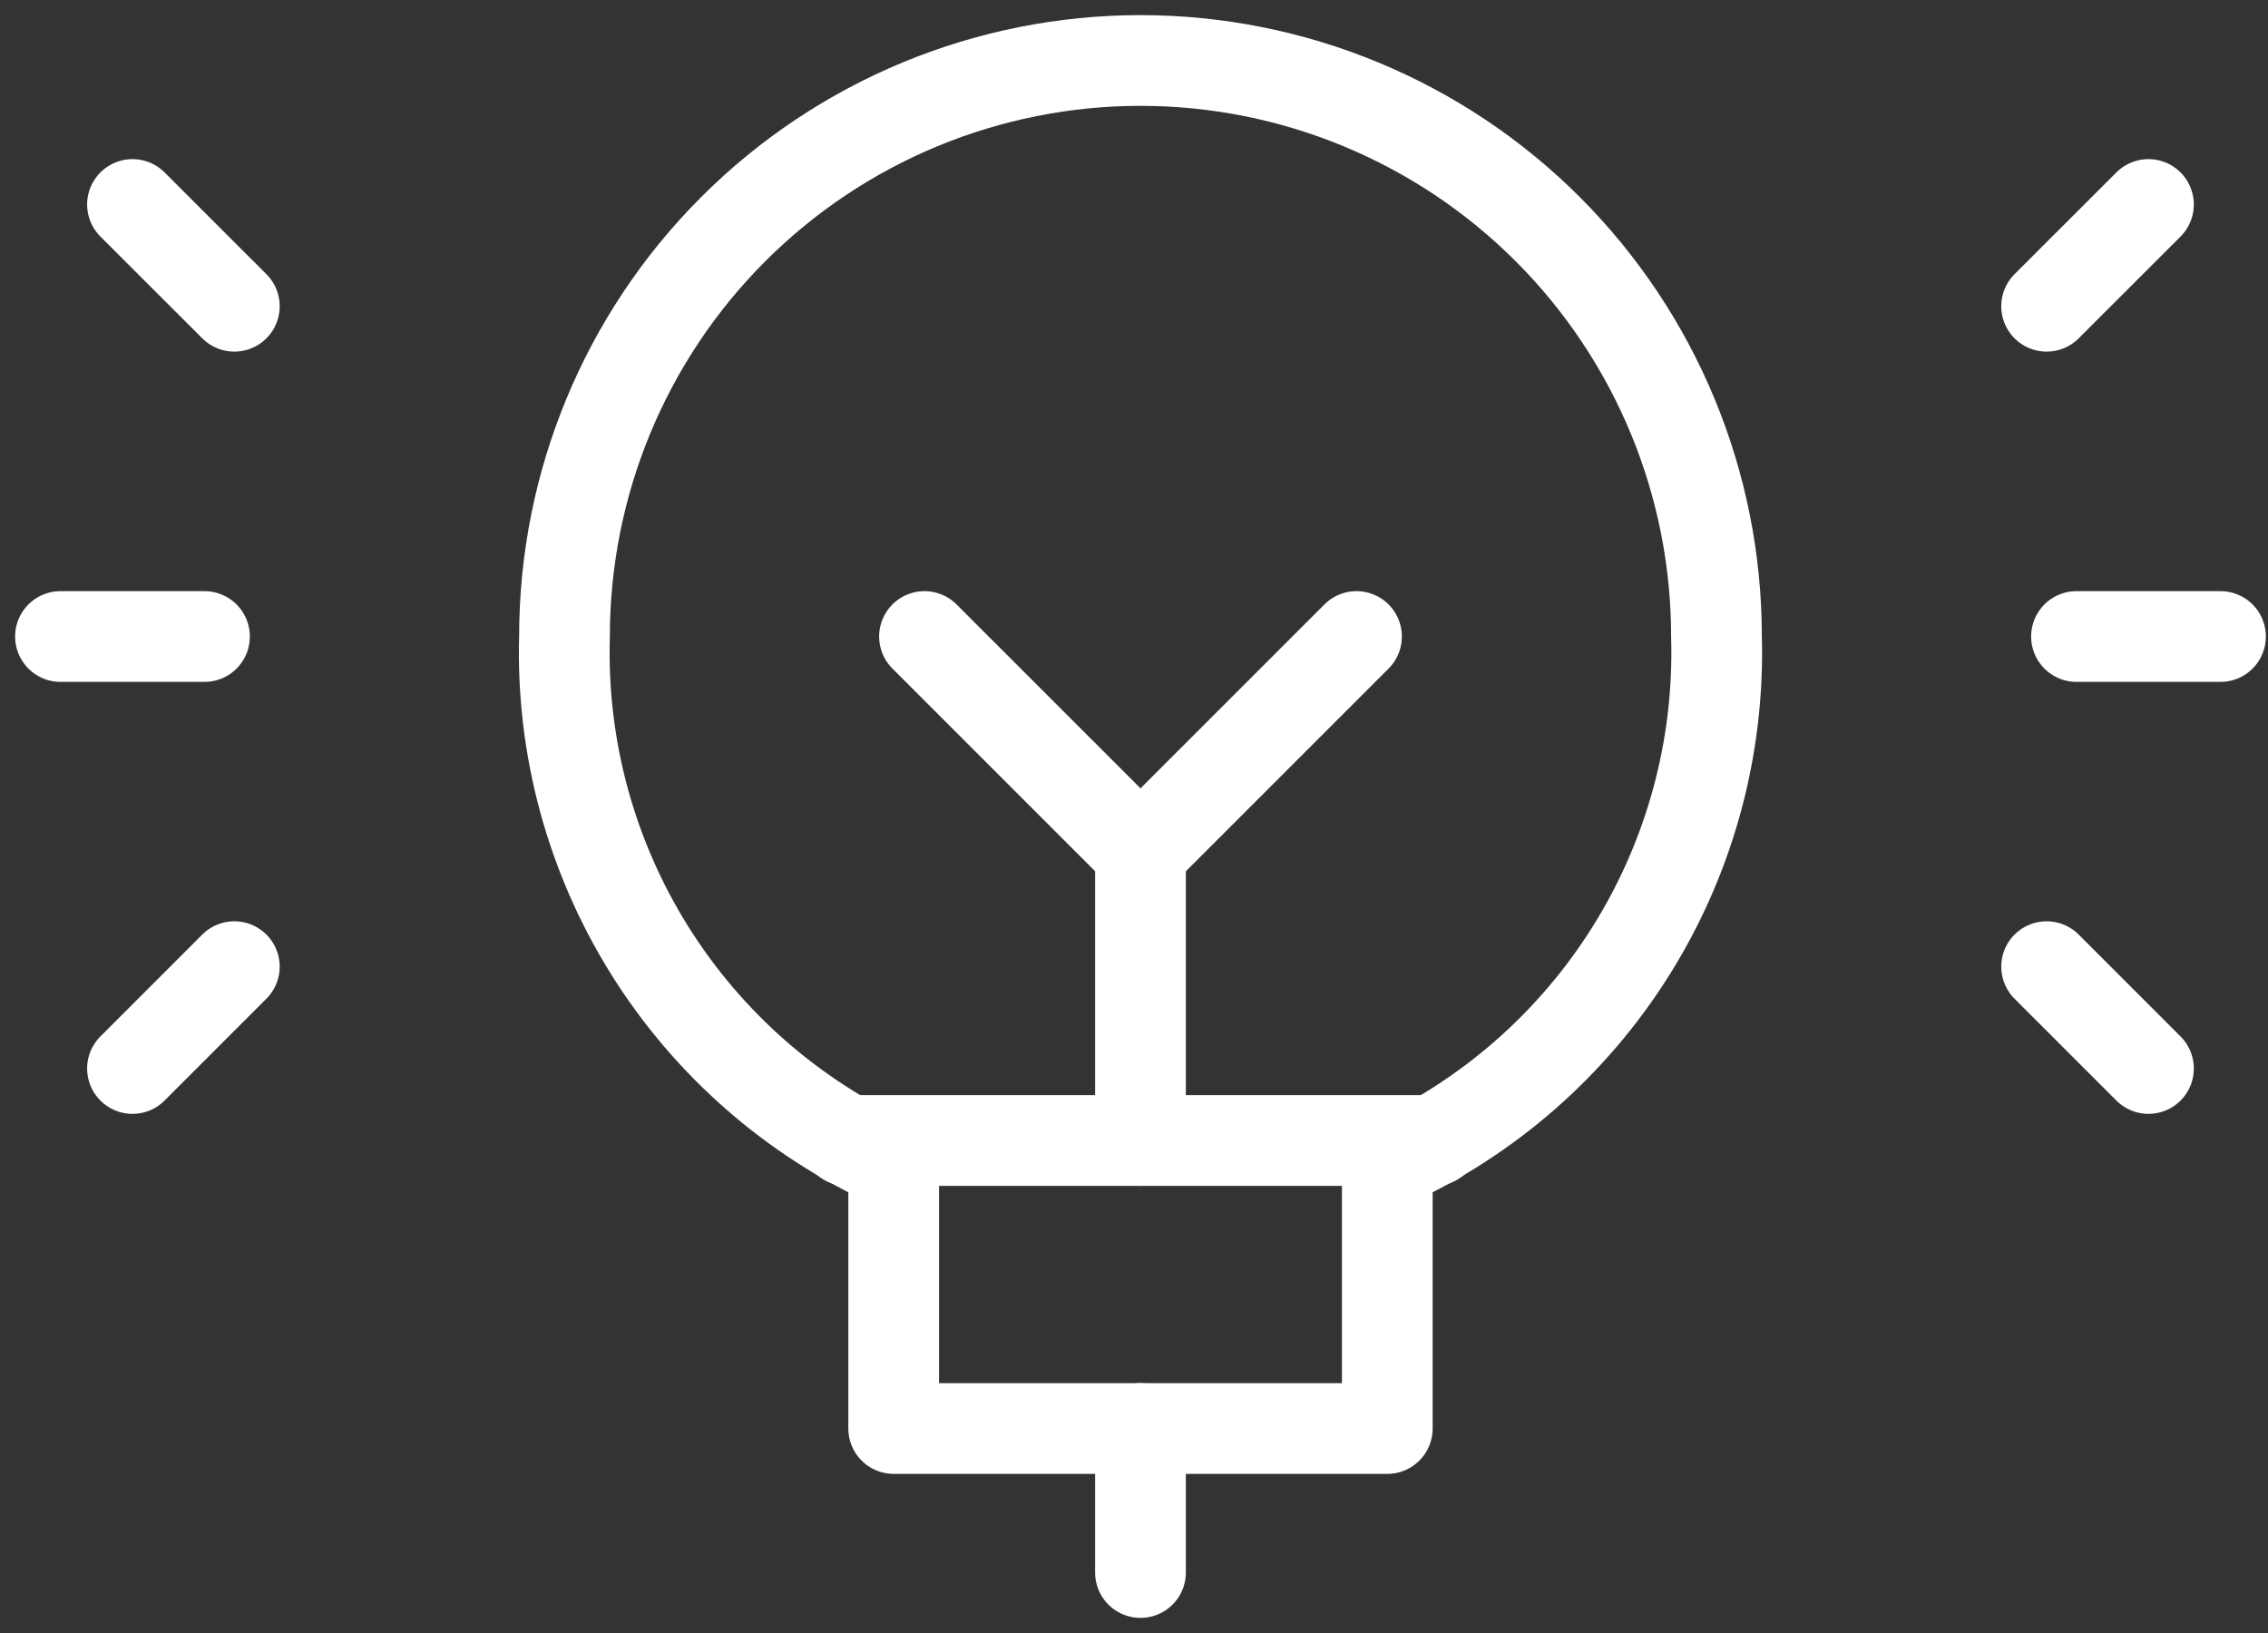
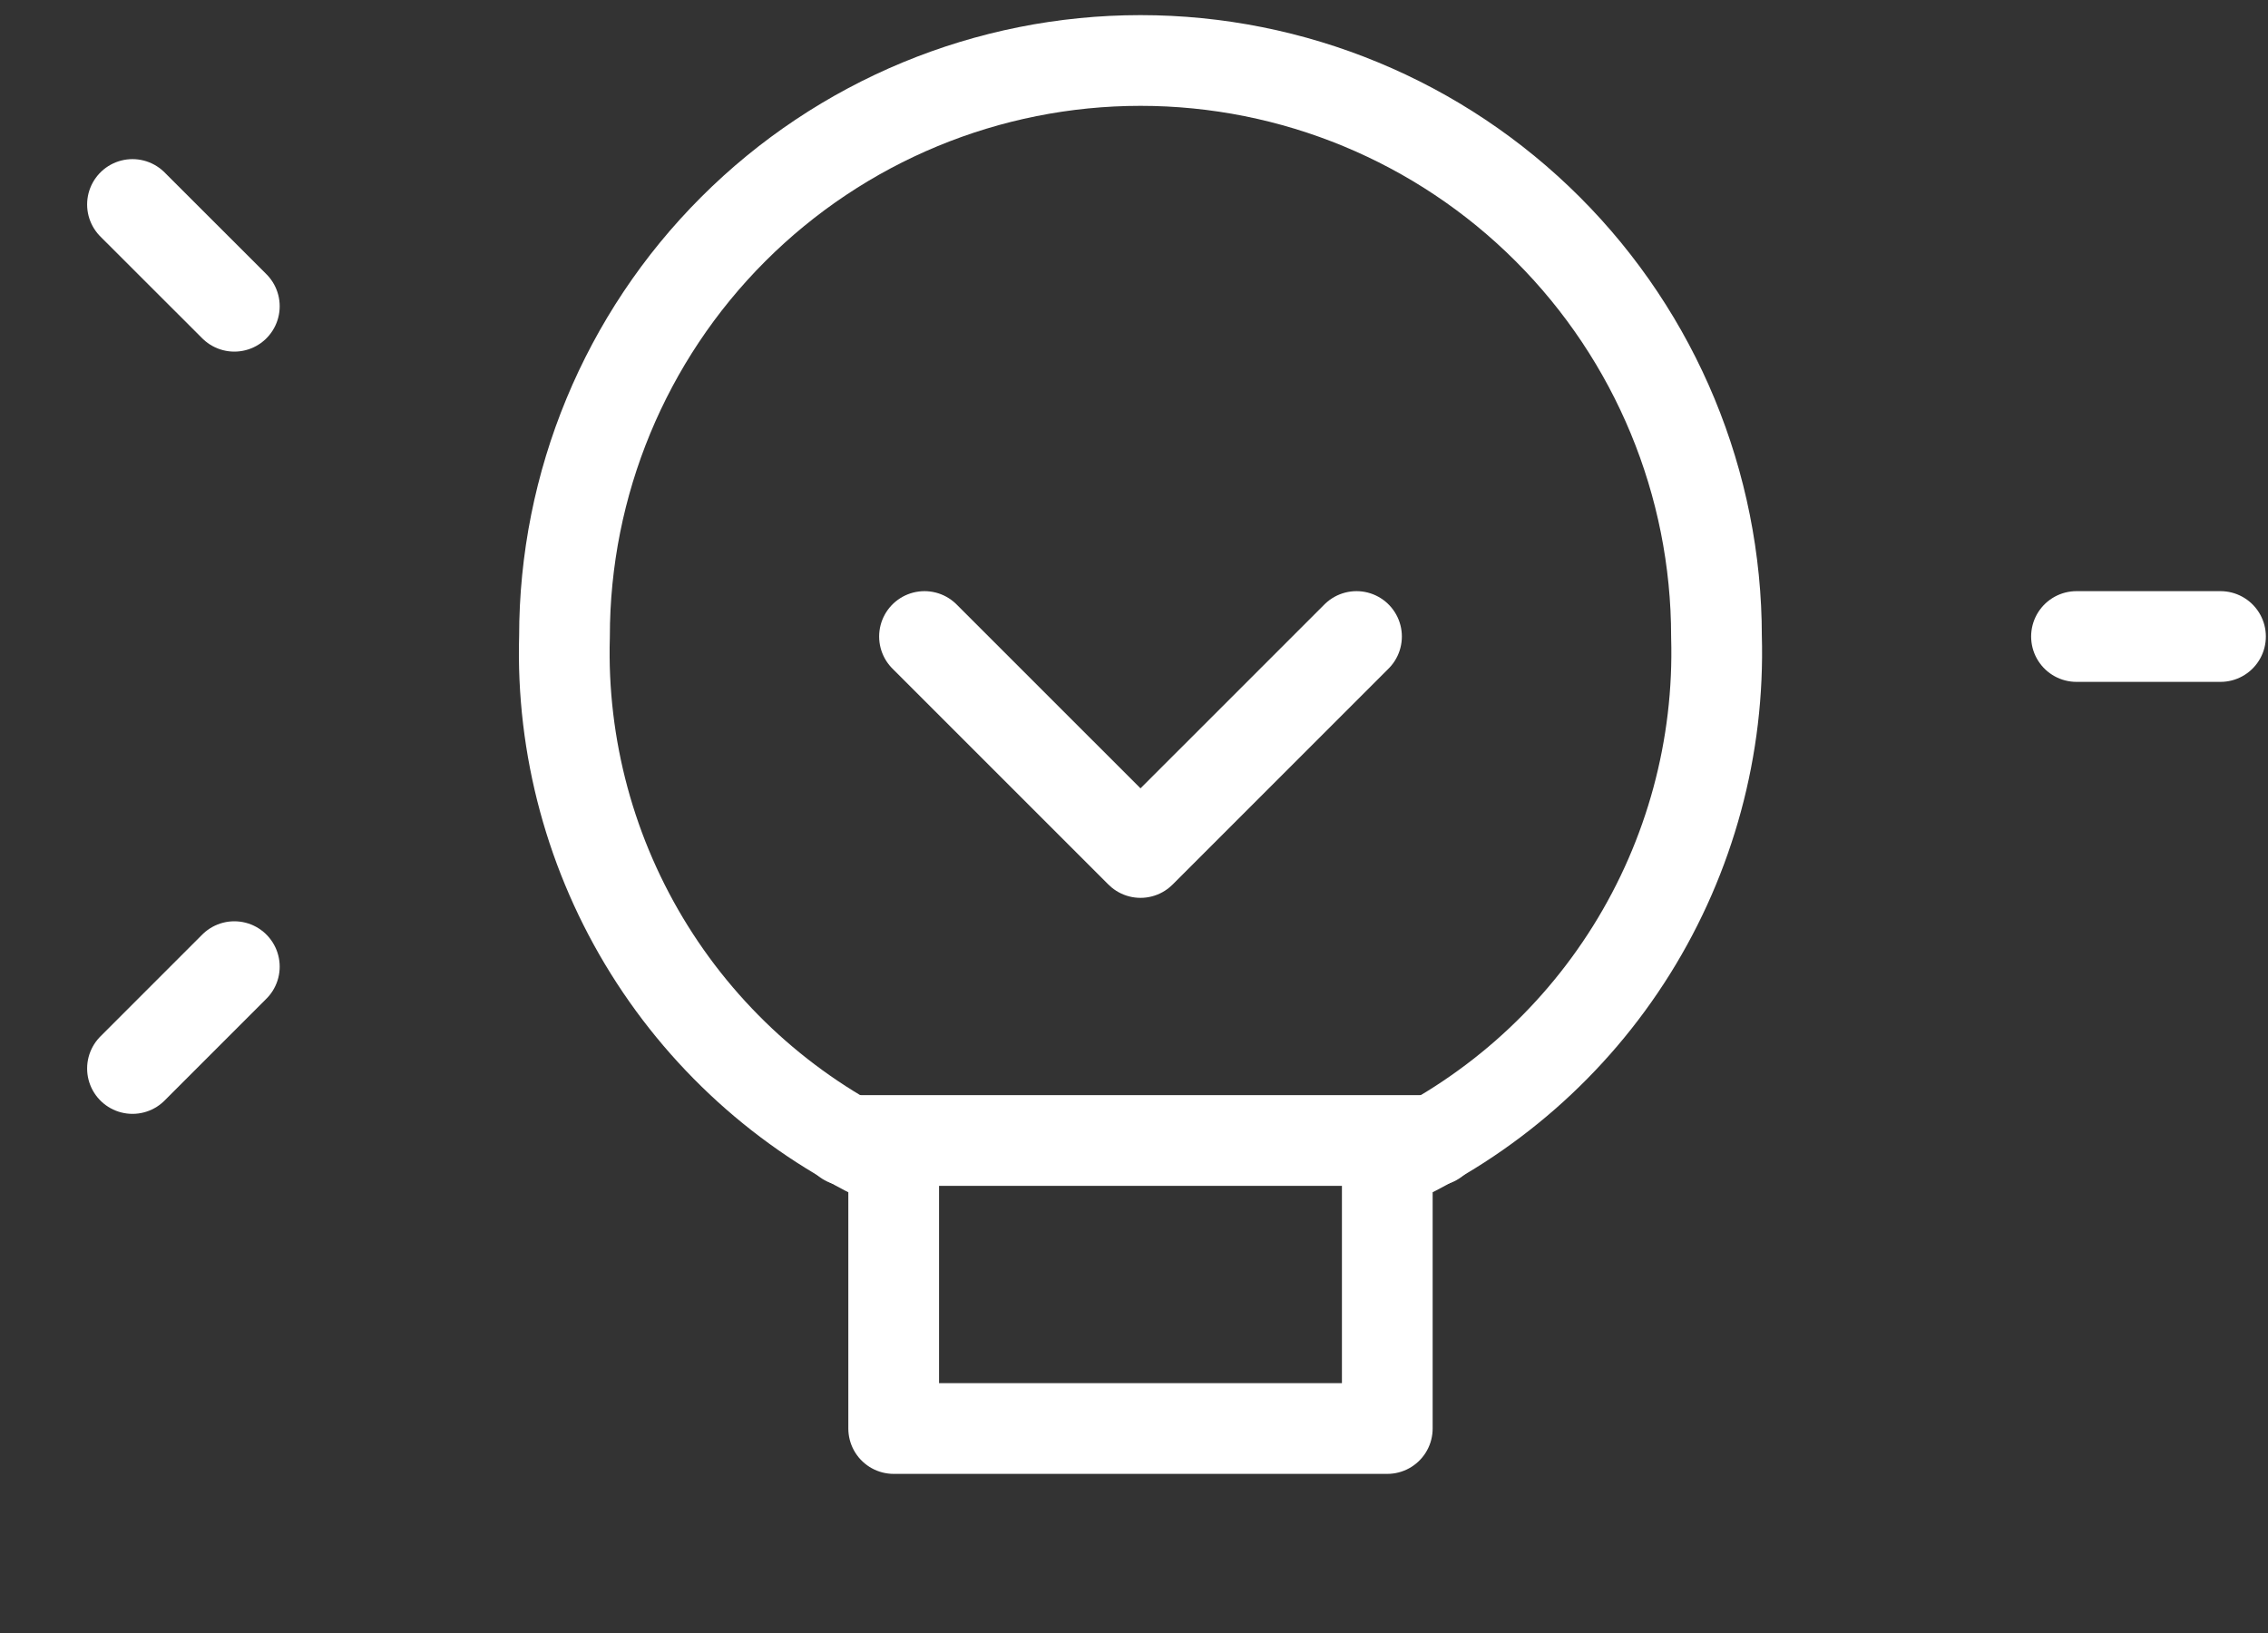
<svg xmlns="http://www.w3.org/2000/svg" width="75" height="54" viewBox="0 0 75 54" fill="none">
  <rect x="0" y="0" width="75" height="54" fill="#333333" stroke="none" />
  <path d="M56.762 21.048C56.762 15.996 54.755 11.151 51.183 7.579C47.611 4.007 42.766 2 37.715 2C32.663 2 27.818 4.007 24.246 7.579C20.674 11.151 18.667 15.996 18.667 21.048C18.561 24.703 19.538 28.309 21.475 31.412C23.412 34.514 26.222 36.975 29.553 38.486V47.238H45.876V38.486C49.207 36.975 52.017 34.514 53.954 31.412C55.891 28.309 56.868 24.703 56.762 21.048V21.048Z" stroke="white" stroke-width="3" stroke-linecap="round" stroke-linejoin="round" />
-   <path d="M37.714 47.238V52" stroke="white" stroke-width="3" stroke-linecap="round" stroke-linejoin="round" />
  <path d="M27.994 37.714H47.435" stroke="white" stroke-width="3" stroke-linecap="round" stroke-linejoin="round" />
-   <path d="M37.714 37.714V28.19" stroke="white" stroke-width="3" stroke-linecap="round" stroke-linejoin="round" />
  <path d="M44.858 21.048L37.715 28.19L30.572 21.048" stroke="white" stroke-width="3" stroke-linecap="round" stroke-linejoin="round" />
  <path d="M68.667 21.048H73.429" stroke="white" stroke-width="3" stroke-linecap="round" stroke-linejoin="round" />
-   <path d="M67.679 31.965L71.047 35.333" stroke="white" stroke-width="3" stroke-linecap="round" stroke-linejoin="round" />
-   <path d="M67.679 10.127L71.047 6.762" stroke="white" stroke-width="3" stroke-linecap="round" stroke-linejoin="round" />
-   <path d="M6.762 21.048H2" stroke="white" stroke-width="3" stroke-linecap="round" stroke-linejoin="round" />
  <path d="M7.749 31.965L4.381 35.333" stroke="white" stroke-width="3" stroke-linecap="round" stroke-linejoin="round" />
  <path d="M7.749 10.127L4.381 6.762" stroke="white" stroke-width="3" stroke-linecap="round" stroke-linejoin="round" />
</svg>